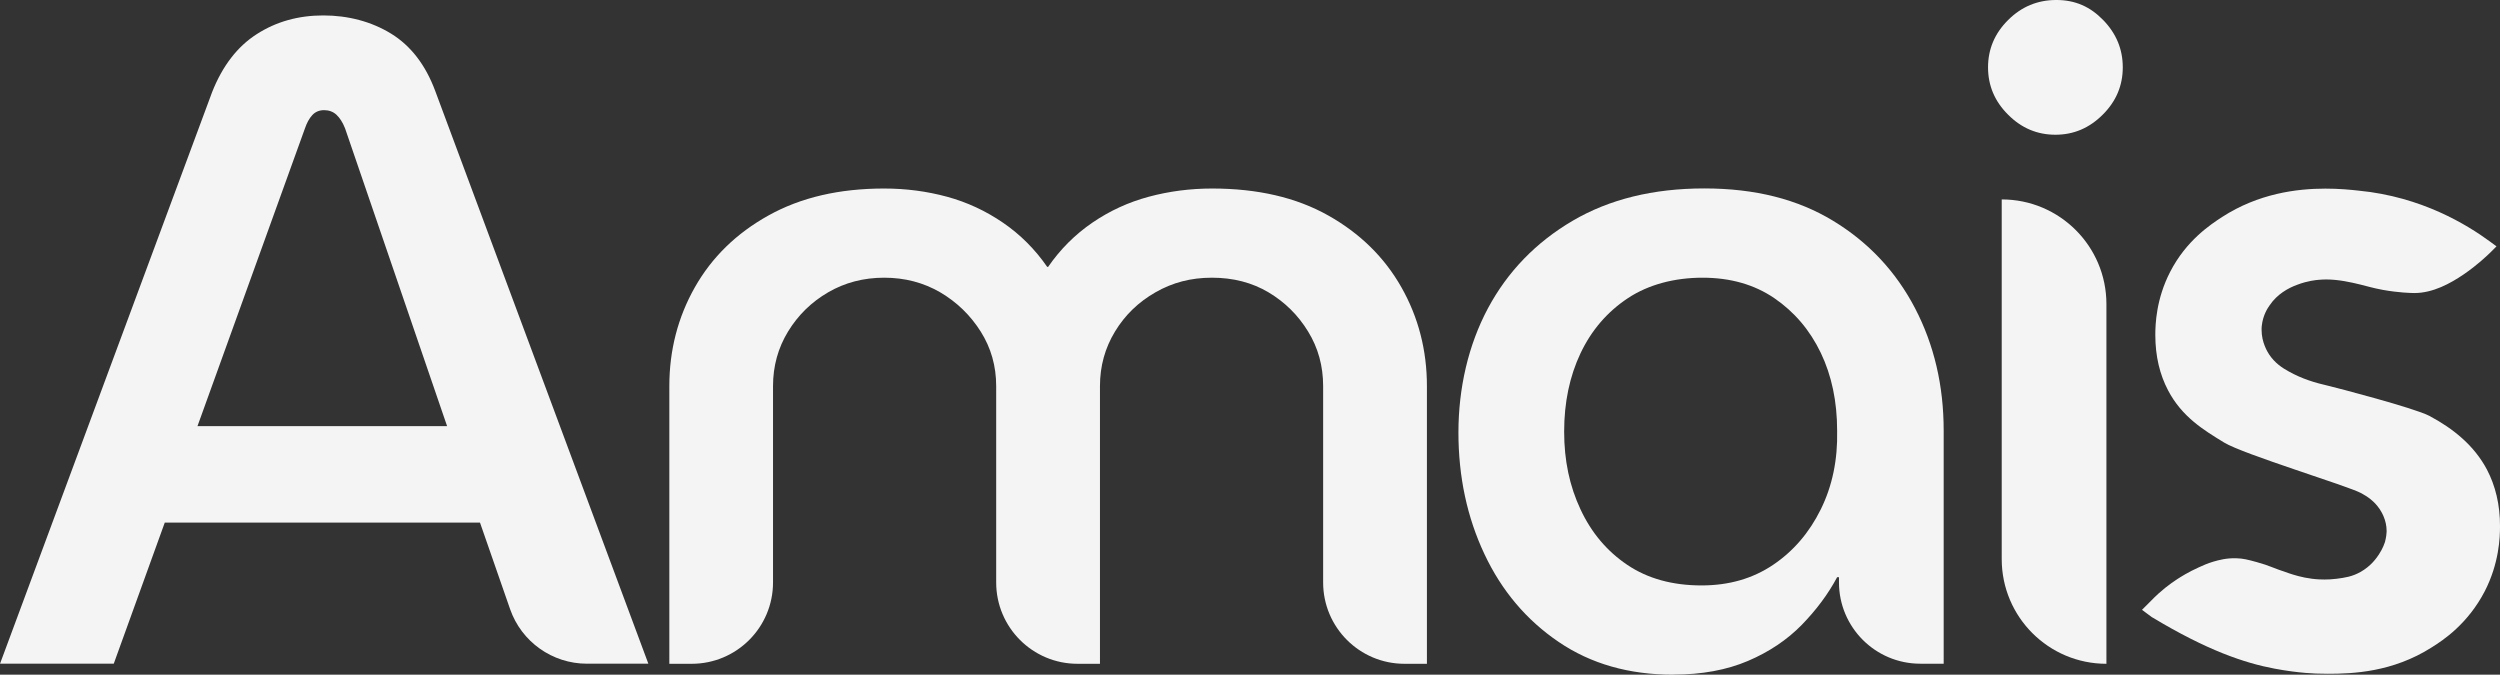
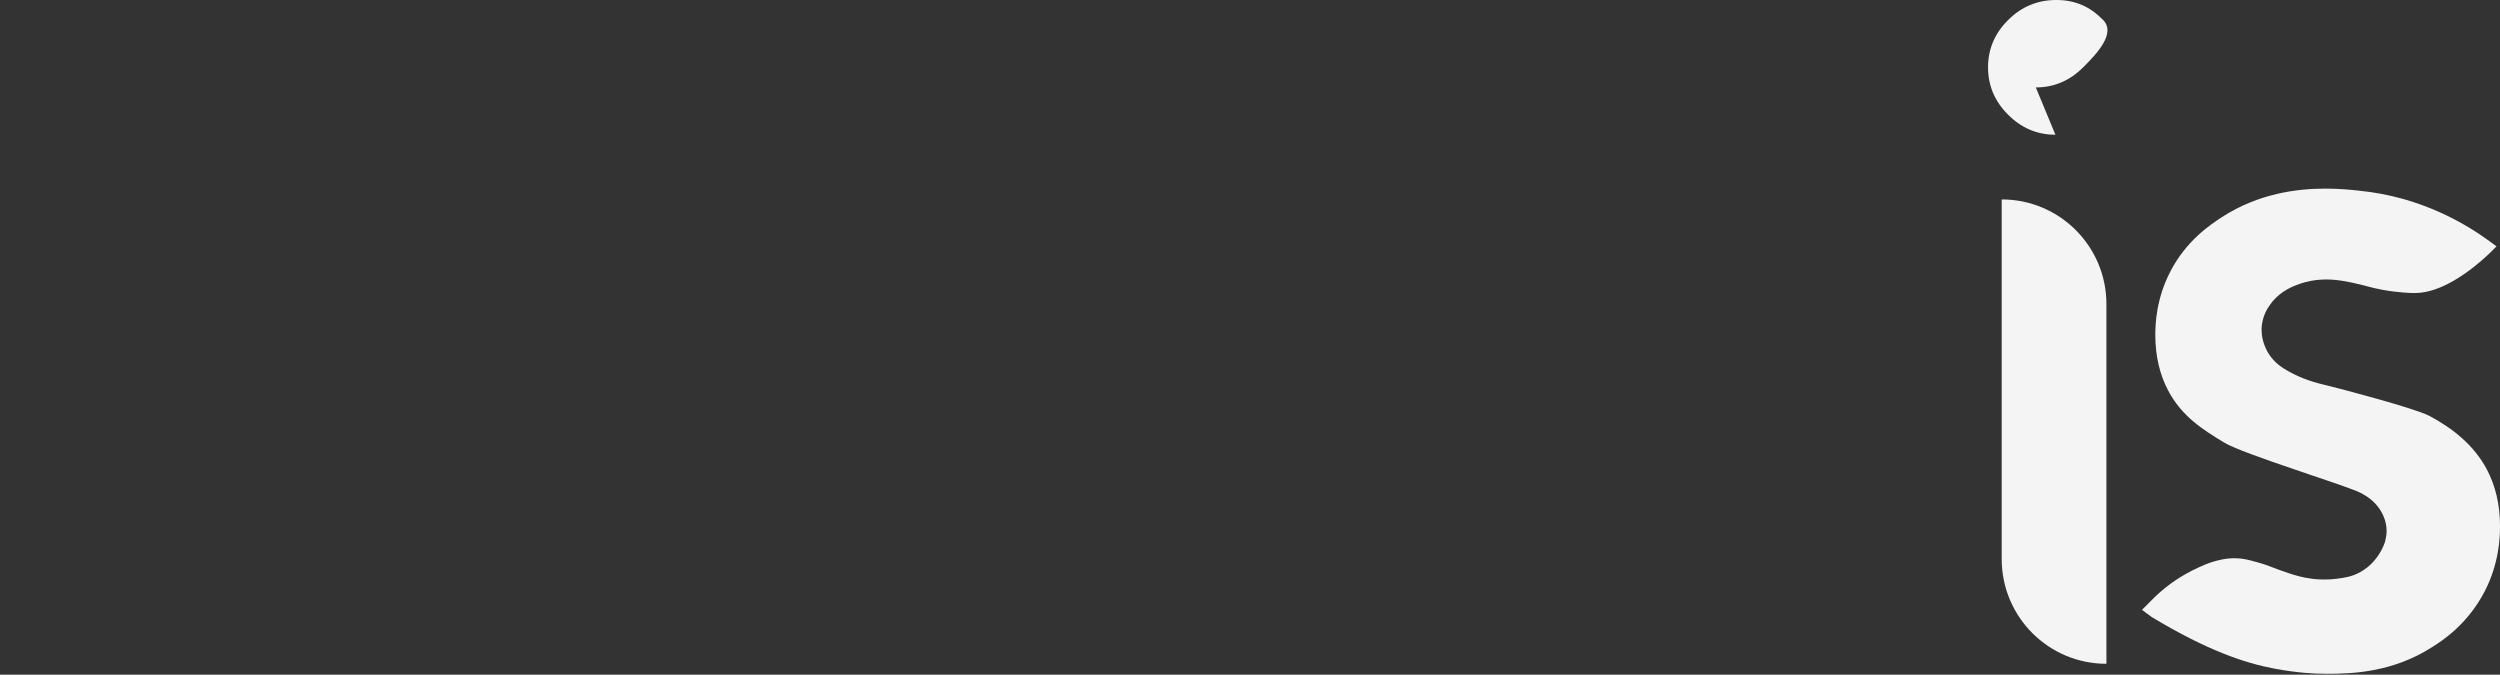
<svg xmlns="http://www.w3.org/2000/svg" id="Camada_2" data-name="Camada 2" viewBox="0 0 270.53 73.01">
  <rect x="0" y="0" width="270.53" height="73.01" fill="#333333" stroke="none" />
  <defs>
    <style>
      .cls-1 {
        fill: #f4f4f4;
      }
    </style>
  </defs>
  <g id="Layer_1" data-name="Layer 1">
    <g>
-       <path class="cls-1" d="M0,71.83L22.96,9.95c1.12-2.82,2.72-4.91,4.83-6.26,2.1-1.35,4.5-2.02,7.19-2.02s5.2.66,7.34,1.97c2.13,1.31,3.73,3.38,4.78,6.21l23.06,61.97h-6.65c-3.74,0-7.08-2.37-8.31-5.9l-3.26-9.37H17.83l-5.52,15.27H0ZM21.38,46.11h27l-11.04-32.22c-.26-.66-.58-1.15-.94-1.48-.36-.33-.81-.49-1.33-.49s-.95.18-1.28.54c-.33.36-.59.84-.79,1.43l-11.63,32.22Z" />
-       <path class="cls-1" d="M72.43,71.83v-30.05c0-3.87.92-7.44,2.76-10.69,1.84-3.25,4.5-5.85,7.98-7.78,3.48-1.94,7.65-2.91,12.51-2.91,2.36,0,4.63.3,6.8.89s4.19,1.53,6.06,2.81c1.87,1.28,3.46,2.87,4.78,4.78h.1c1.31-1.9,2.91-3.5,4.78-4.78,1.87-1.28,3.91-2.22,6.11-2.81,2.2-.59,4.48-.89,6.85-.89,4.93,0,9.11.97,12.56,2.91,3.45,1.94,6.09,4.53,7.93,7.78,1.84,3.25,2.76,6.82,2.76,10.69v30.05h-2.43c-4.86,0-8.8-3.94-8.8-8.8v-21.25c0-2.17-.54-4.14-1.63-5.91-1.08-1.77-2.51-3.18-4.29-4.24-1.77-1.05-3.81-1.58-6.11-1.58s-4.27.53-6.11,1.58c-1.84,1.05-3.3,2.46-4.38,4.24s-1.63,3.74-1.63,5.91v30.05h-2.43c-4.86,0-8.8-3.94-8.8-8.8v-21.25c0-2.17-.56-4.14-1.68-5.91-1.12-1.77-2.58-3.18-4.38-4.24-1.81-1.05-3.83-1.58-6.06-1.58s-4.25.53-6.06,1.58c-1.81,1.05-3.25,2.46-4.34,4.24-1.08,1.77-1.63,3.74-1.63,5.91v21.25c0,4.86-3.94,8.8-8.8,8.8h-2.43Z" />
-       <path class="cls-1" d="M181.07,73.01c-4.8,0-8.93-1.18-12.41-3.55-3.48-2.36-6.16-5.53-8.03-9.51-1.87-3.97-2.81-8.36-2.81-13.15s1.07-9.47,3.2-13.45c2.13-3.97,5.19-7.13,9.16-9.46,3.97-2.33,8.72-3.5,14.24-3.5s10.1,1.17,13.94,3.5c3.84,2.33,6.8,5.49,8.87,9.46,2.07,3.97,3.1,8.39,3.1,13.25v25.22h-2.53c-4.86,0-8.8-3.94-8.8-8.8v-.56h-.2c-.98,1.84-2.27,3.56-3.84,5.17-1.58,1.61-3.51,2.91-5.81,3.89-2.3.98-4.99,1.48-8.08,1.48ZM184.13,63.35c2.96,0,5.53-.74,7.73-2.22,2.2-1.48,3.92-3.48,5.17-6.01,1.25-2.53,1.84-5.37,1.77-8.52,0-3.15-.59-5.96-1.77-8.42-1.18-2.46-2.86-4.43-5.02-5.91-2.17-1.48-4.76-2.22-7.78-2.22s-5.85.74-8.08,2.22c-2.23,1.48-3.94,3.47-5.12,5.96-1.18,2.5-1.77,5.32-1.77,8.47s.59,5.9,1.77,8.42c1.18,2.53,2.87,4.53,5.07,6.01,2.2,1.48,4.88,2.22,8.03,2.22Z" />
      <path class="cls-1" d="M216.61,60.5V21.58h0c6.26,0,11.33,5.07,11.33,11.33v38.92h0c-6.26,0-11.33-5.07-11.33-11.33Z" />
-       <path class="cls-1" d="M222.42,14.58c-1.97,0-3.68-.72-5.12-2.17-1.45-1.44-2.17-3.15-2.17-5.12s.72-3.68,2.17-5.12c1.44-1.44,3.18-2.17,5.22-2.17s3.66.72,5.07,2.17c1.41,1.45,2.12,3.15,2.12,5.12s-.72,3.68-2.17,5.12c-1.45,1.45-3.15,2.17-5.12,2.17Z" />
+       <path class="cls-1" d="M222.42,14.58c-1.97,0-3.68-.72-5.12-2.17-1.45-1.44-2.17-3.15-2.17-5.12s.72-3.68,2.17-5.12c1.44-1.44,3.18-2.17,5.22-2.17s3.66.72,5.07,2.17s-.72,3.68-2.17,5.12c-1.45,1.45-3.15,2.17-5.12,2.17Z" />
      <path class="cls-1" d="M270.53,56.97c0,1.18-.09,3.98-1.65,7.01-.91,1.76-2.04,3.09-3.09,4.07-1.06.99-2.05,1.63-2.66,2.01-4.23,2.69-8.55,2.85-11.23,2.85-.2,0-.38,0-.56-.01h-.01c-.7,0-2.49-.04-5.17-.54-3.28-.61-7.34-1.99-13.25-5.55h-.02s-1.1-.82-1.1-.82l.97-.97c1.05-1.09,2.07-1.85,2.86-2.36.36-.23,1.17-.75,2.28-1.25.51-.23.96-.44,1.6-.63.62-.18,1.43-.4,2.49-.37.75.02,1.25.15,2.23.42,1.45.4,1.55.57,3.49,1.21.48.16,1.37.45,2.49.59.56.07,1.03.08,1.35.08.38,0,.81-.02,1.29-.08.92-.12,1.68-.23,2.58-.73,1.15-.64,1.76-1.53,2.01-1.91.44-.67.6-1.2.65-1.33h0c.15-.57.18-1.01.18-1.14v-.06c0-1.21-.58-2.11-.76-2.38-.59-.87-1.31-1.34-1.98-1.71-1.45-.79-12.76-4.21-14.84-5.48-2.23-1.36-4.58-2.79-6.08-5.67-.88-1.68-1.37-3.66-1.37-5.98,0-1.15.09-3.89,1.61-6.83,1.73-3.37,4.34-5.1,5.62-5.93,3.93-2.54,8.08-3.07,11.17-3.07,1.49,0,2.74.12,3.61.22,6.83.66,11.75,3.71,14.18,5.49l.73.54-.64.64c-.29.28-1.39,1.35-2.88,2.37-1.49,1.02-3.35,2.02-5.31,2.04h-.02c-.43,0-1.77-.04-3.44-.34-1.13-.21-1.66-.39-2.45-.58-.99-.24-2.33-.55-3.71-.55-.27,0-.54.02-.8.04-.26.02-1.19.11-2.25.51-1.07.38-2.24,1.06-3.03,2.22-.24.33-.75,1.11-.87,2.25-.02.15-.02.3-.02.44,0,1.35.63,2.37.82,2.66.63.94,1.42,1.45,2.11,1.83,1.5.83,2.79,1.21,4.34,1.57.74.17,9.3,2.4,10.88,3.24,2.62,1.39,4.87,3.23,6.24,5.82h0c.91,1.74,1.42,3.79,1.41,6.16Z" />
    </g>
  </g>
</svg>